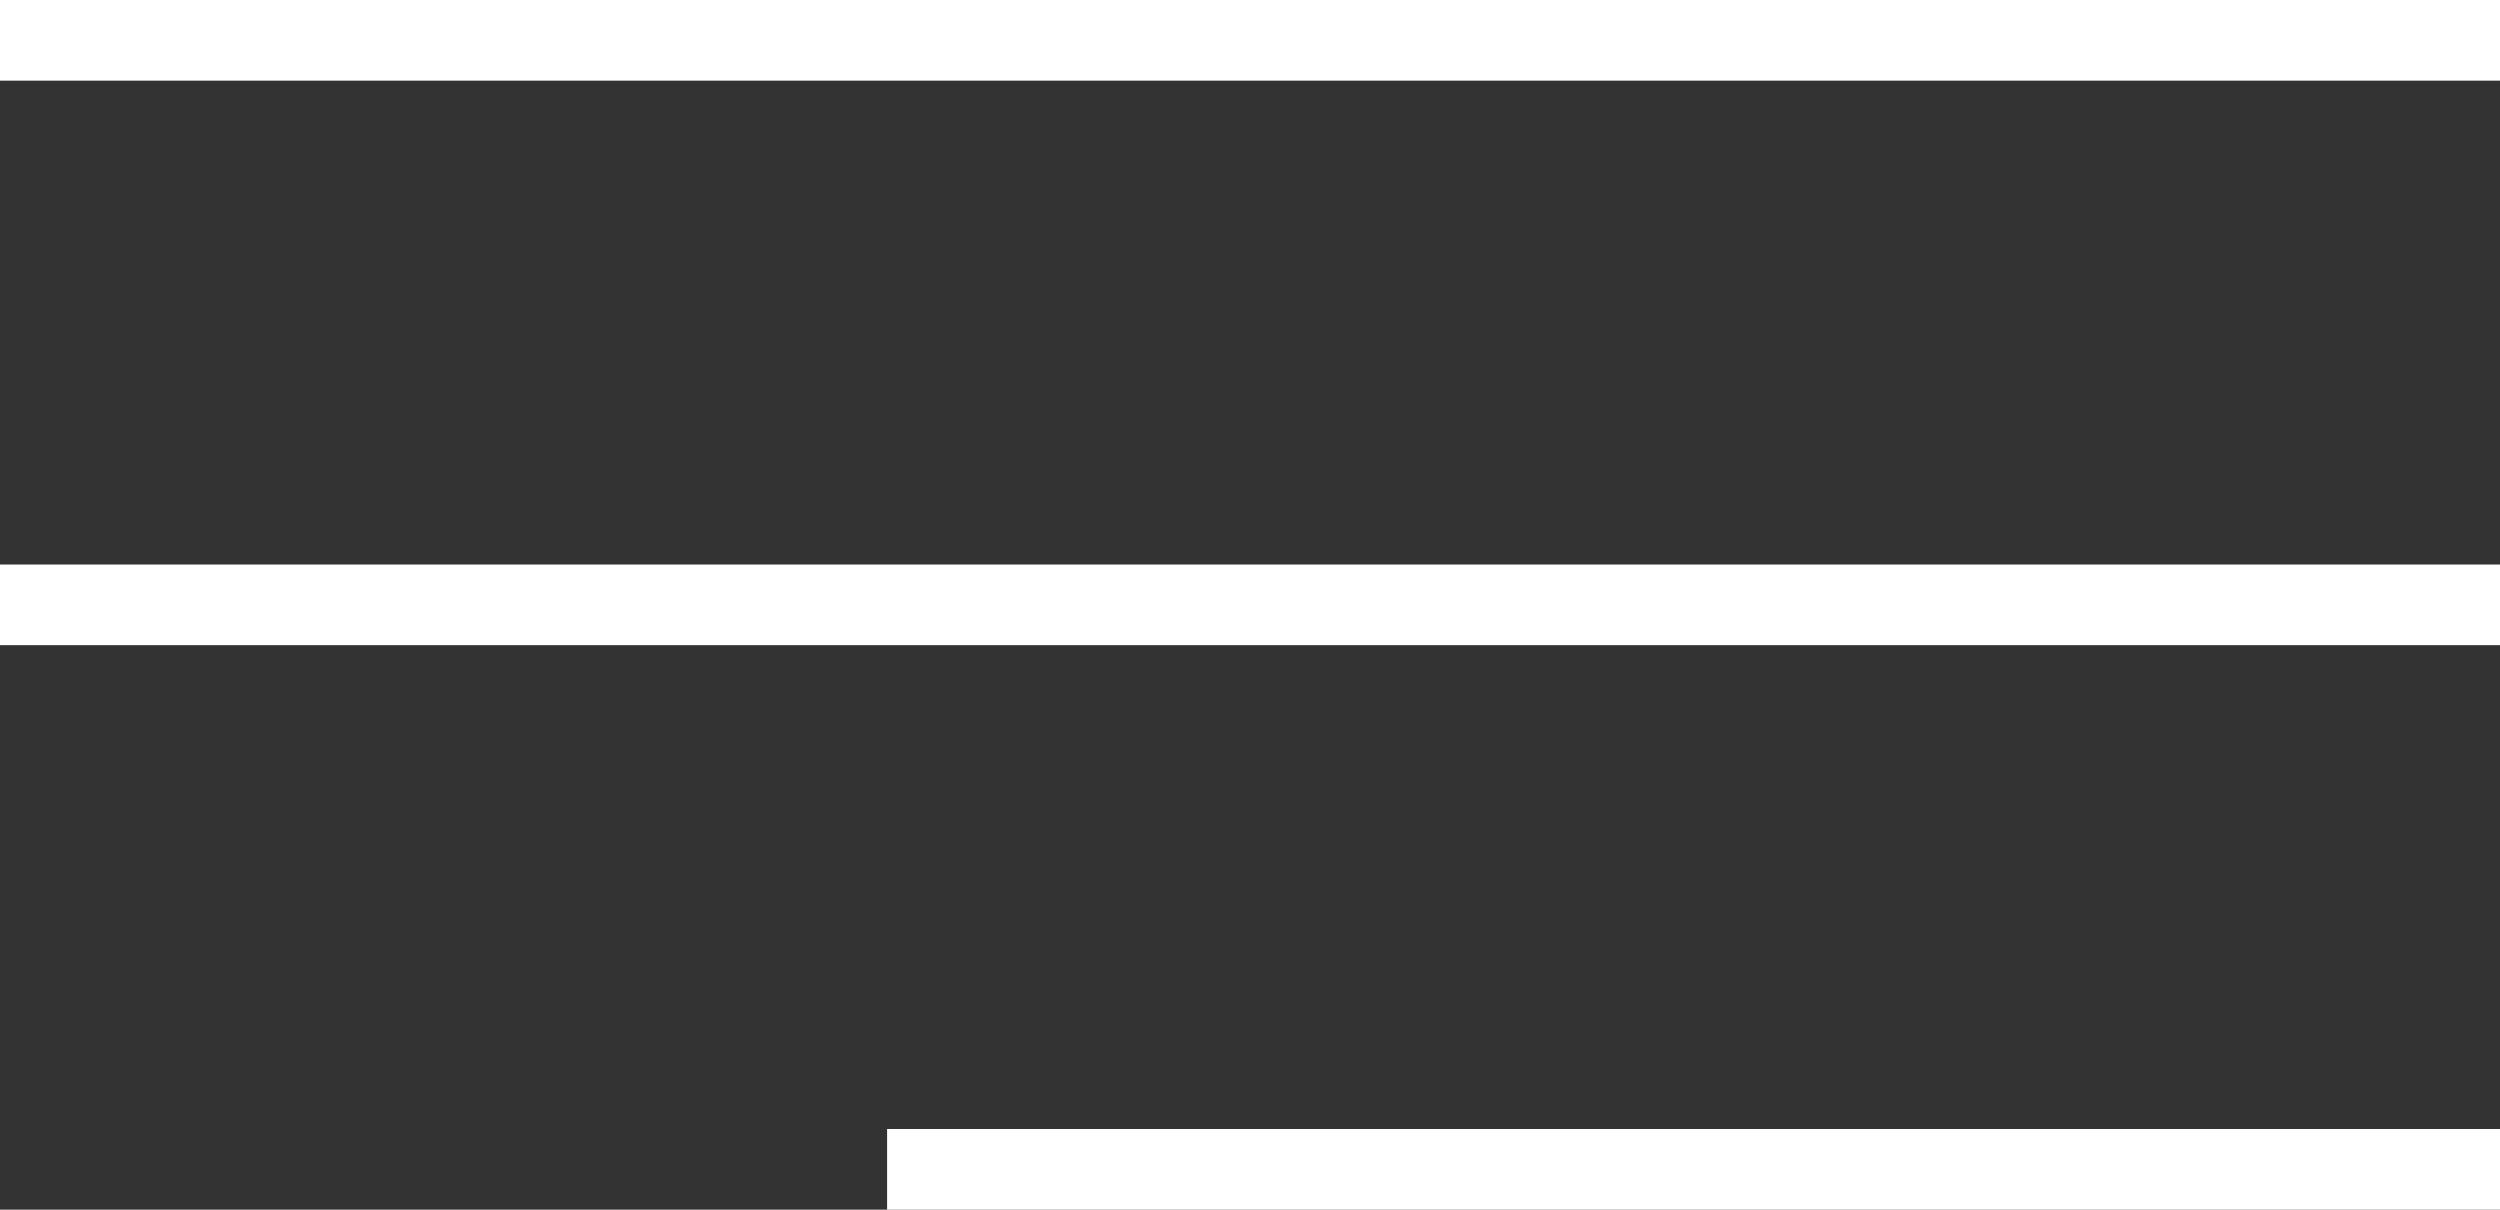
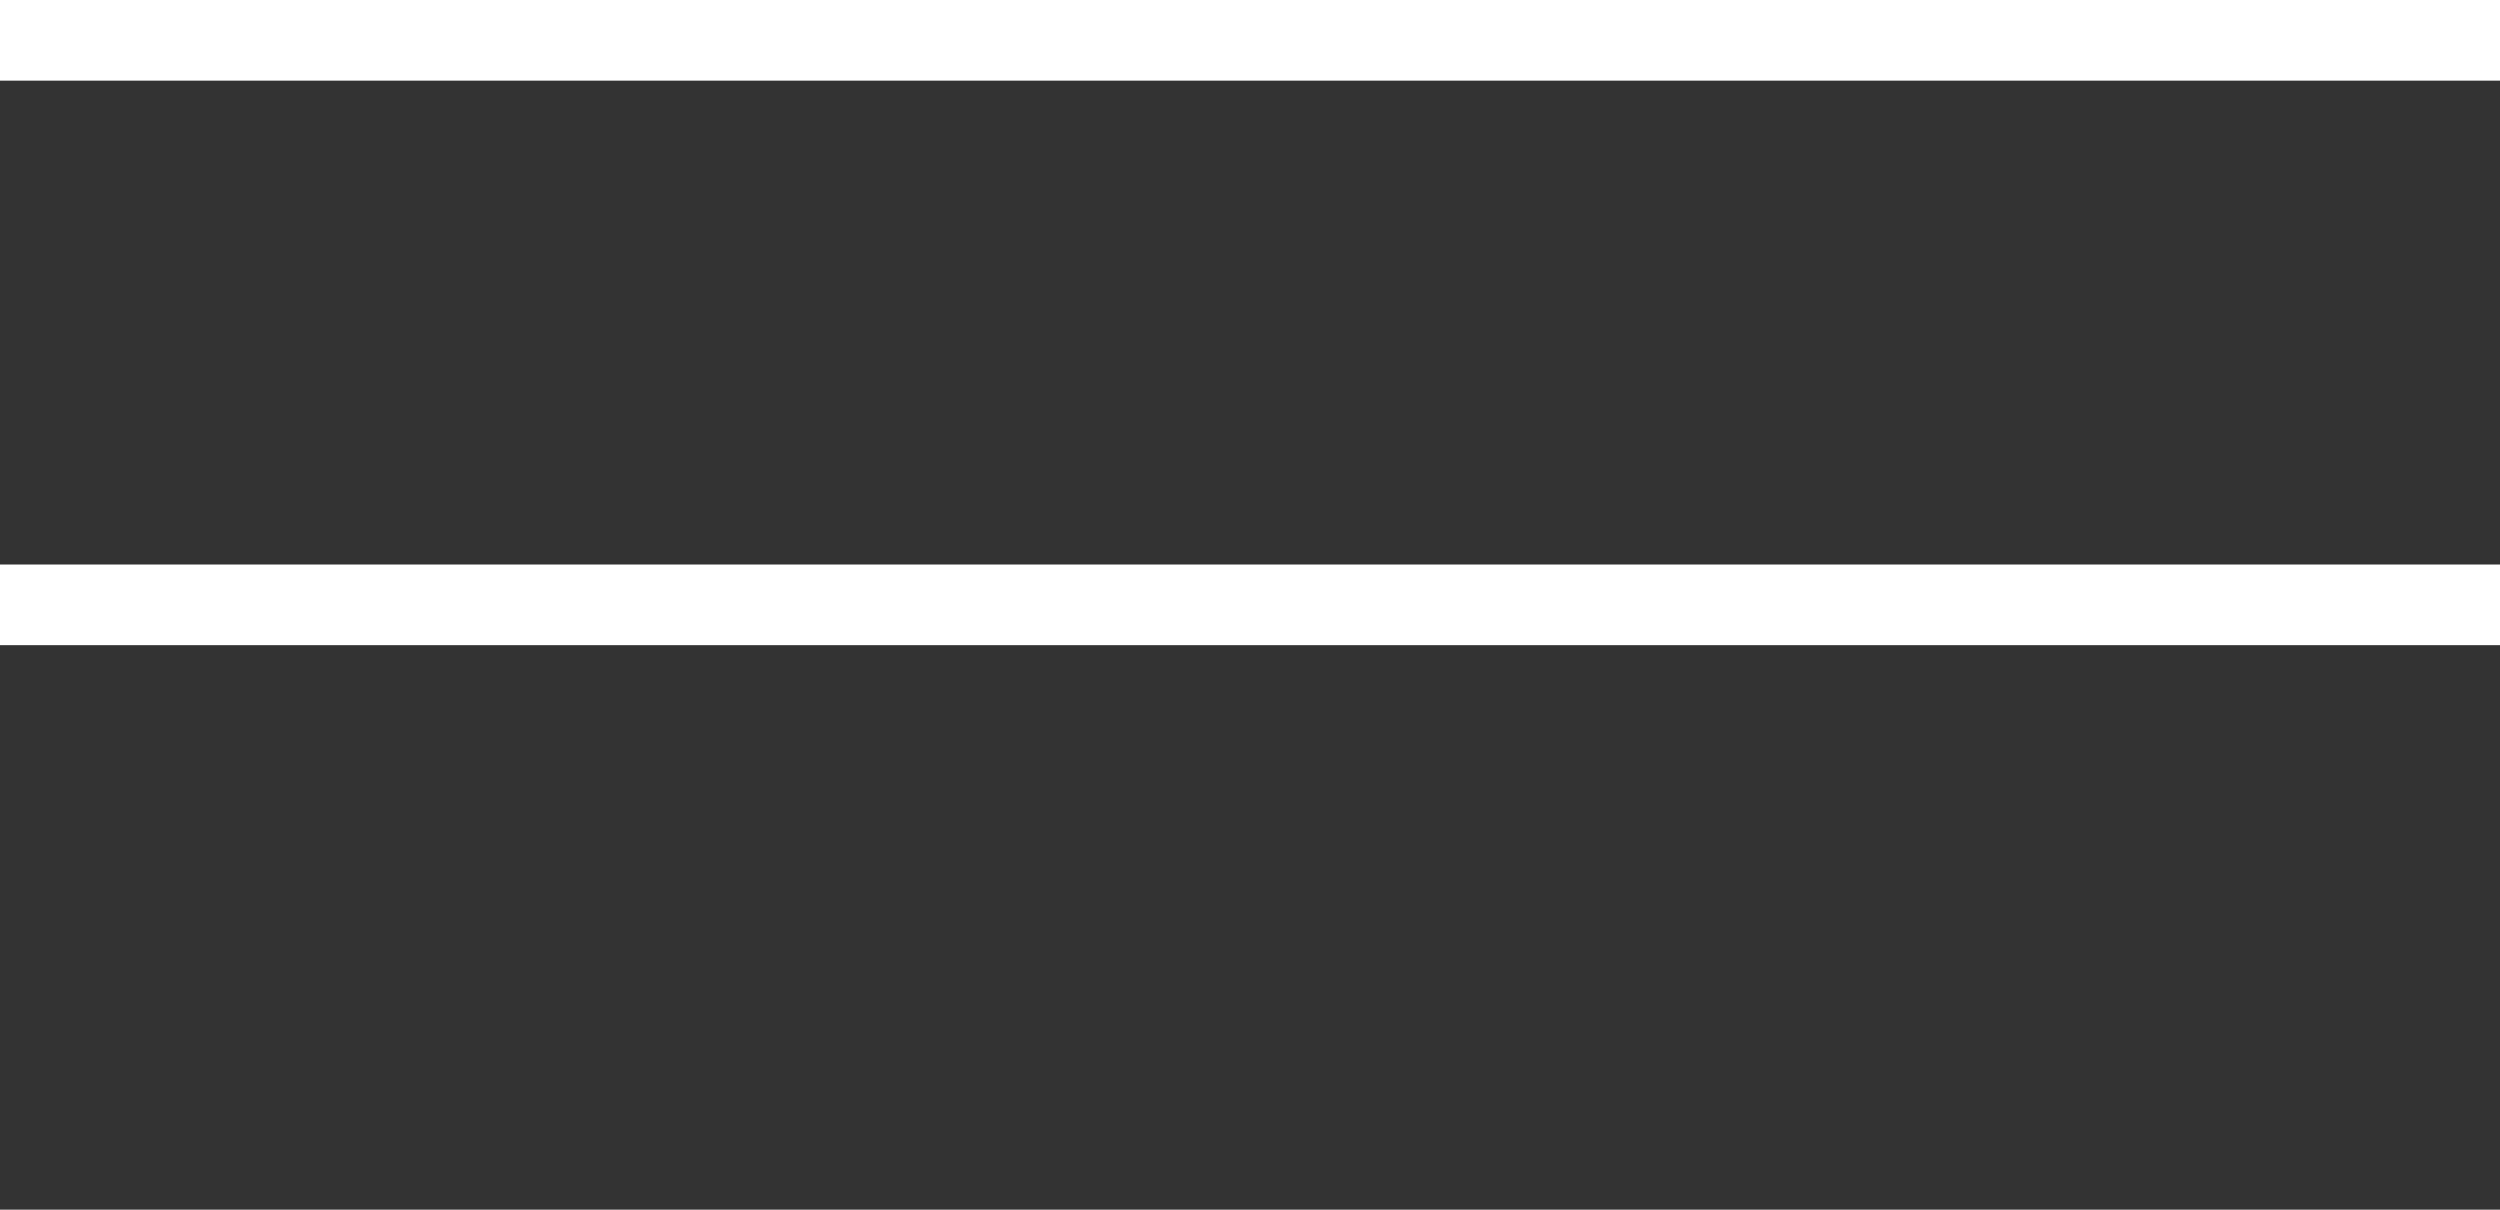
<svg xmlns="http://www.w3.org/2000/svg" width="31" height="15" viewBox="0 0 31 15" fill="none">
  <rect x="0" y="0" width="31" height="15" fill="#333333" stroke="none" />
  <rect y="1" width="1" height="31" transform="rotate(-90 0 1)" fill="white" />
  <rect y="8" width="1" height="31" transform="rotate(-90 0 8)" fill="white" />
-   <rect x="11" y="15" width="1" height="20" transform="rotate(-90 11 15)" fill="white" />
</svg>